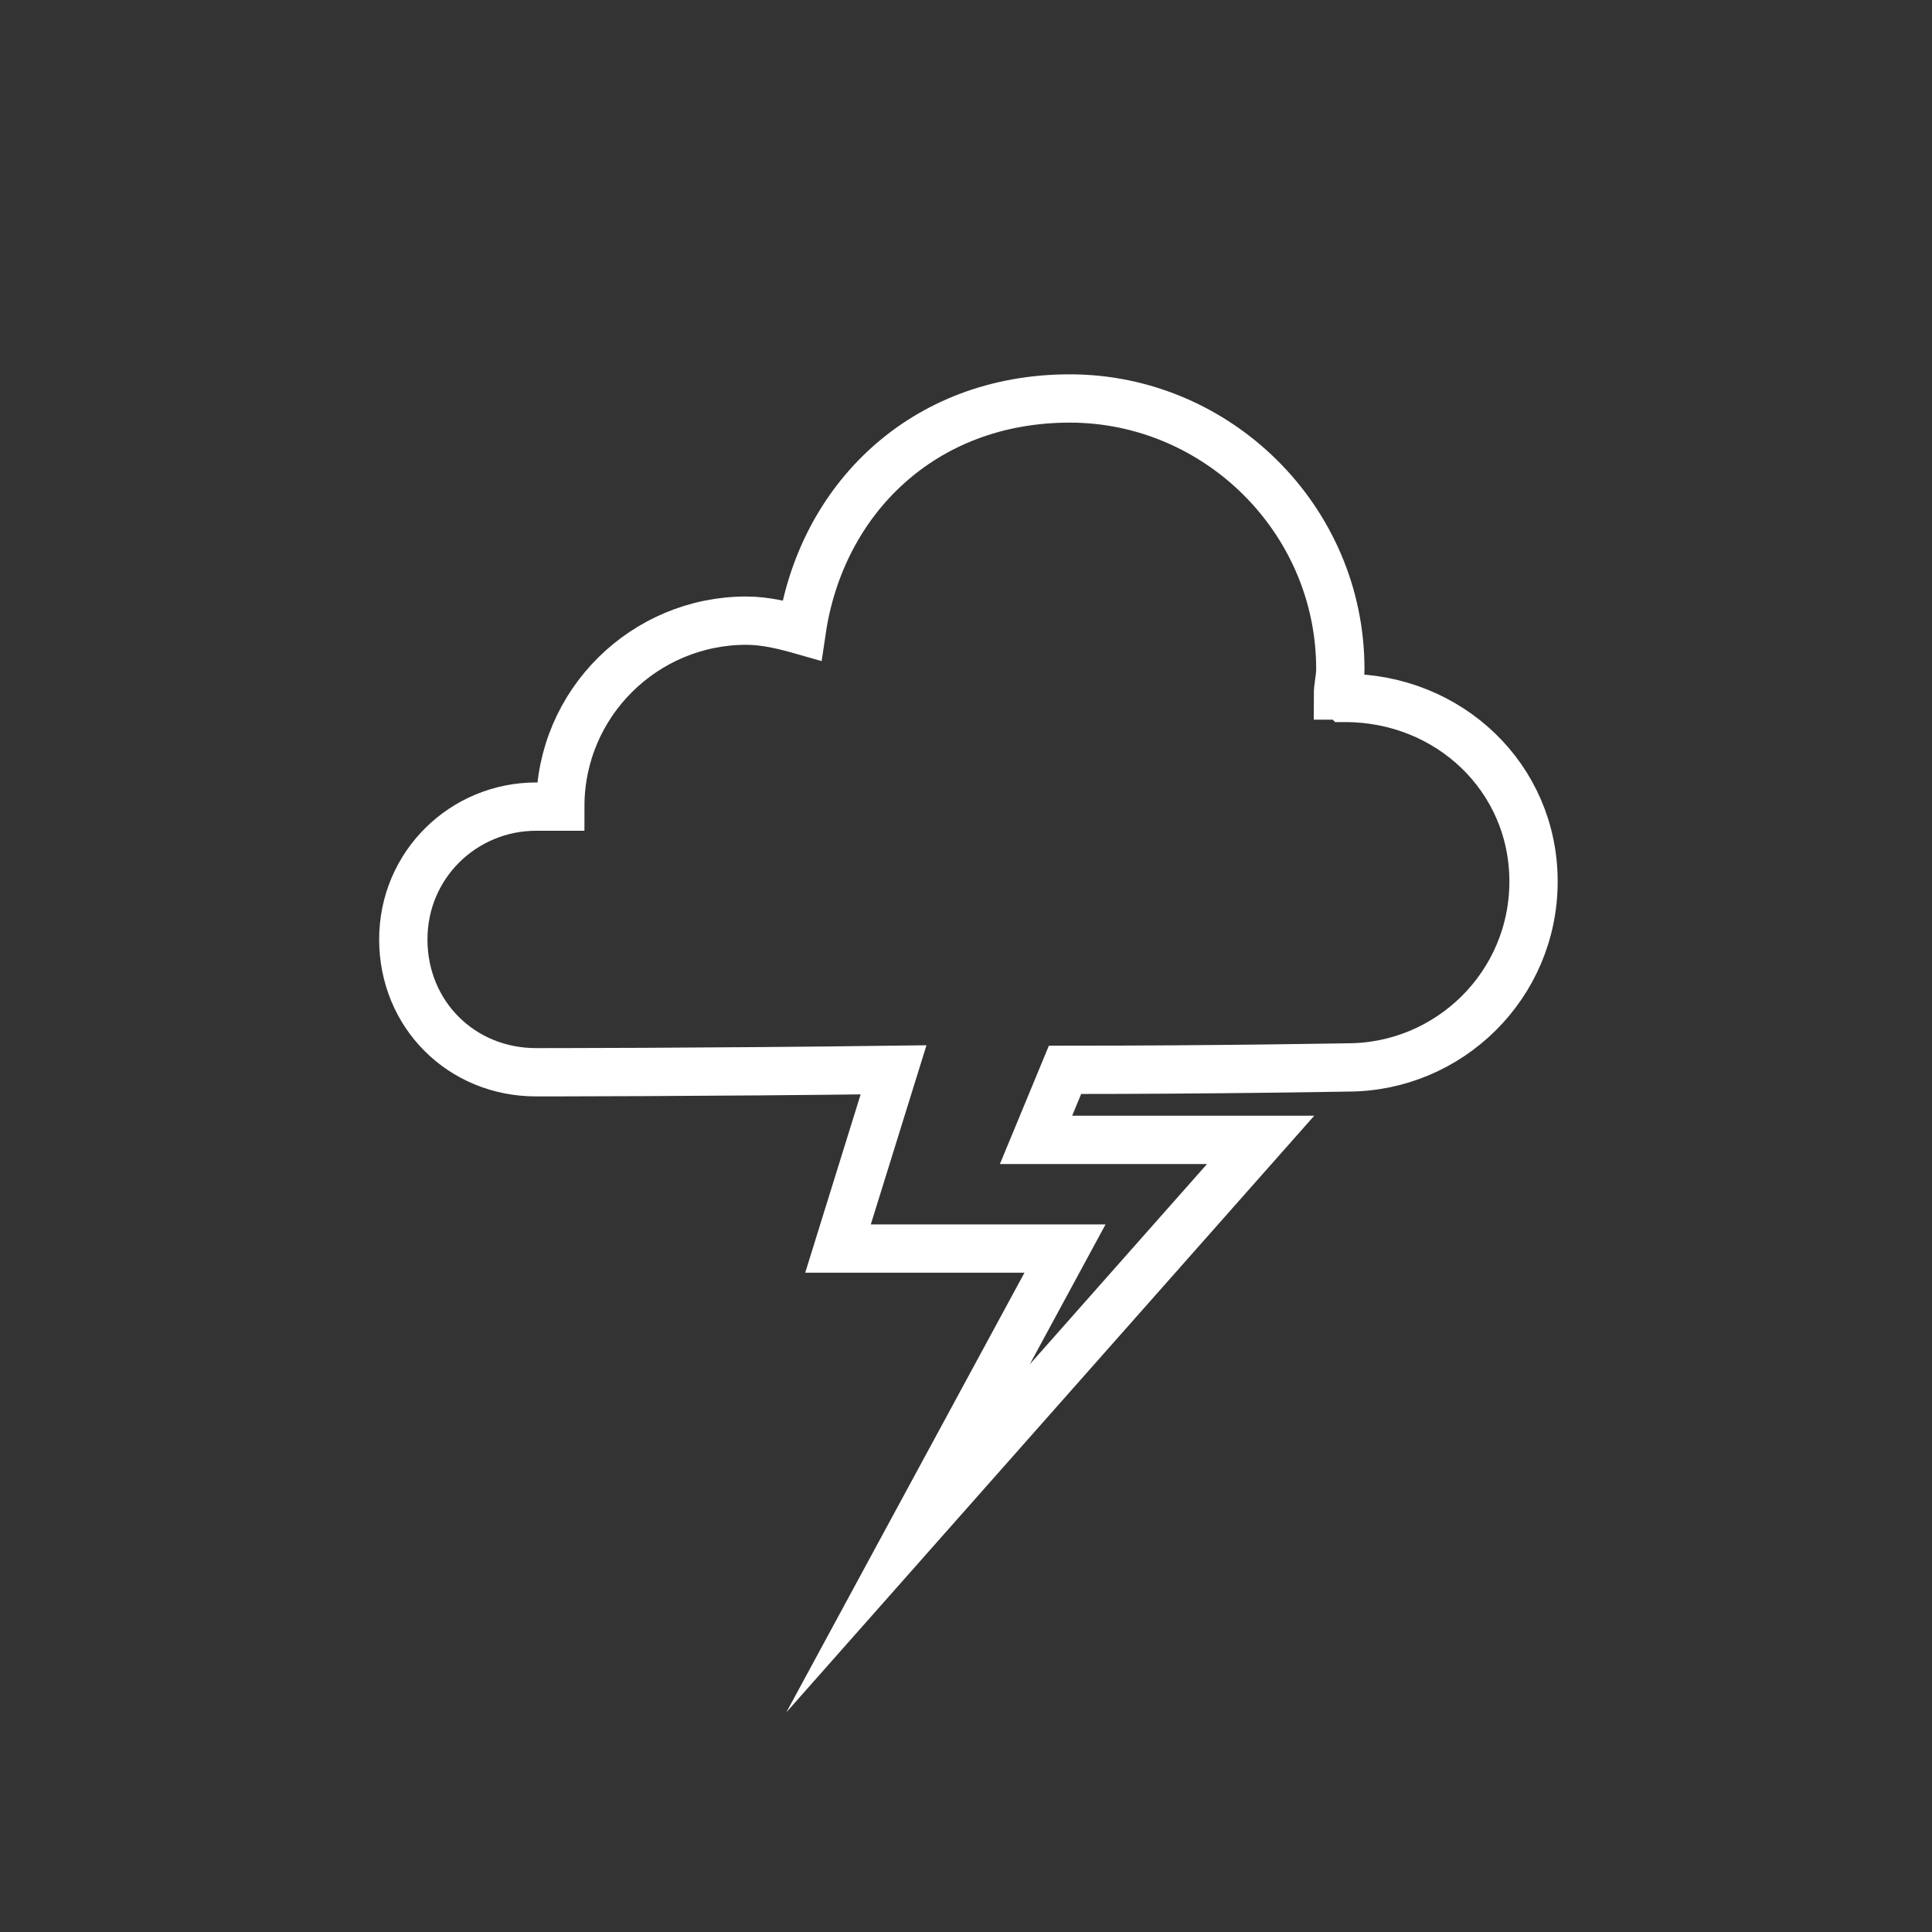
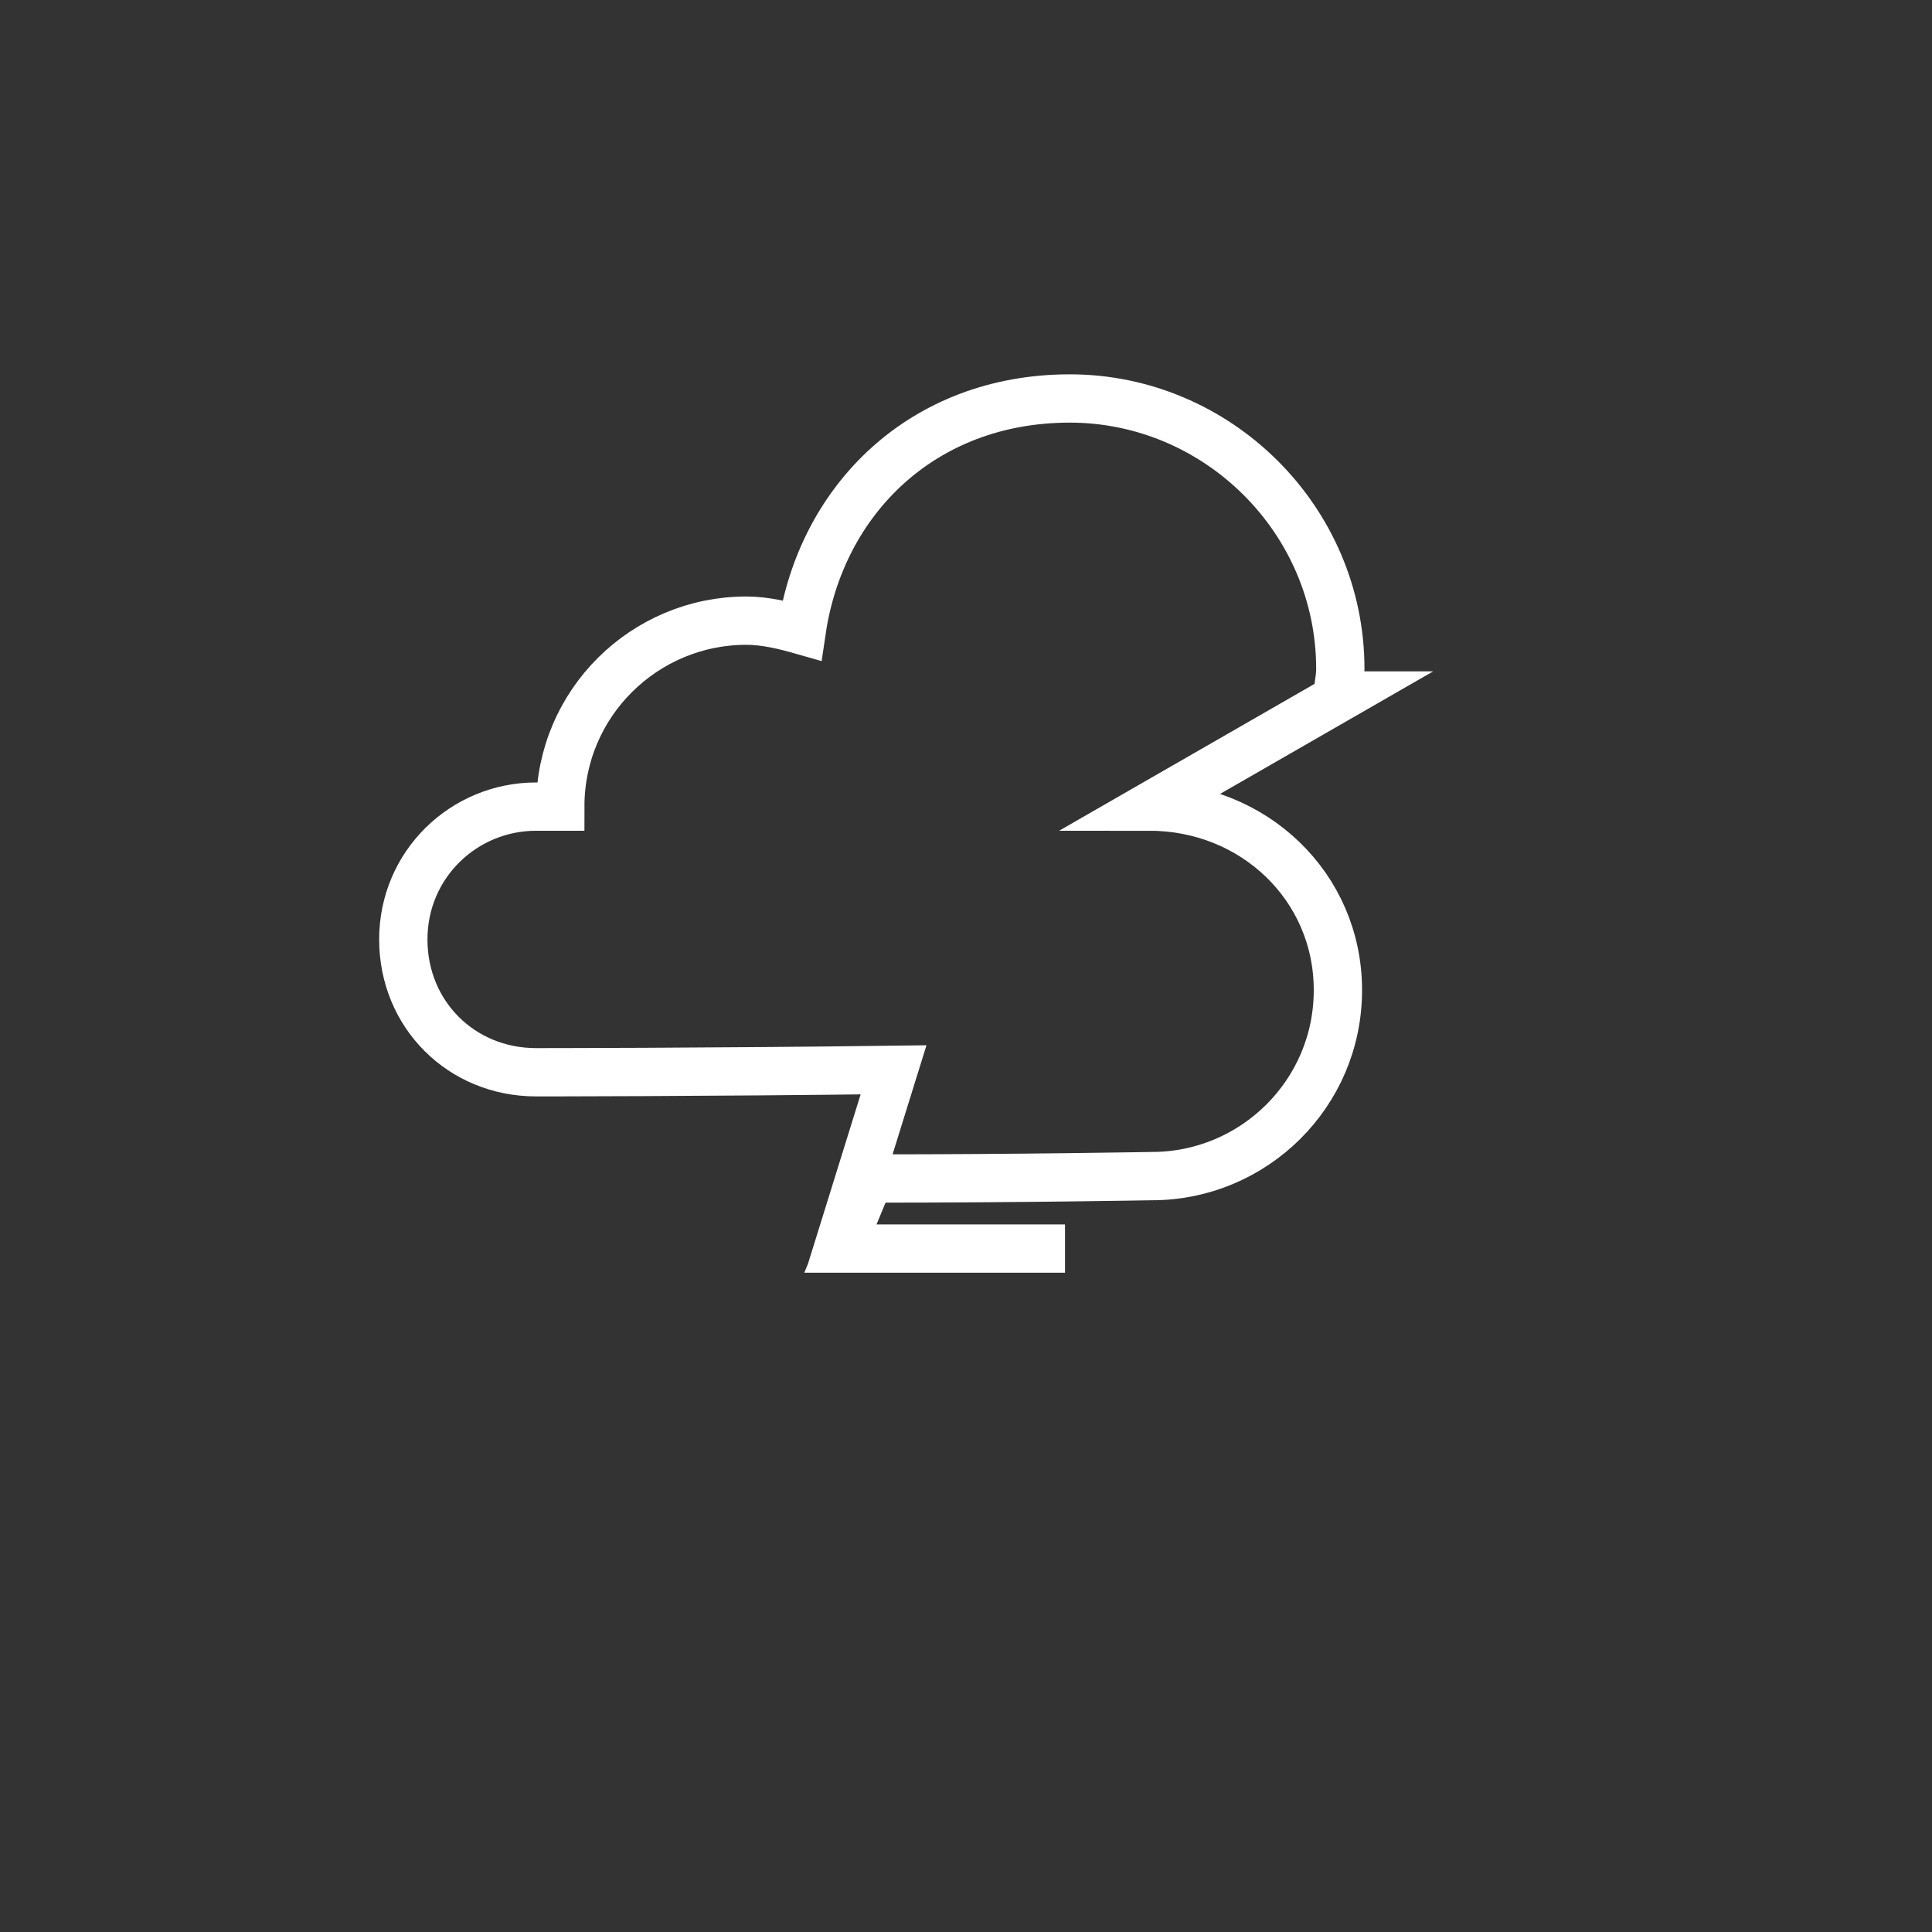
<svg xmlns="http://www.w3.org/2000/svg" version="1.1" viewBox="0 0 80 80">
  <rect x="0" y="0" width="80" height="80" fill="#333333" stroke="none" />
  <defs>
    <style> .cls-1 { fill: none; stroke: #fff; stroke-miterlimit: 10; stroke-width: 2px; } </style>
  </defs>
  <g>
    <g id="_x31_">
-       <path class="cls-1" d="M55.6,28.8h-.2c0-.4.1-.7.1-1.1,0-6.2-5.1-11.2-11.2-11.2s-10.3,4.2-11.1,9.6c-.7-.2-1.5-.4-2.3-.4-4.2,0-7.7,3.4-7.7,7.7h-1c-3,0-5.5,2.4-5.5,5.5s2.4,5.5,5.5,5.5c0,0,7.1,0,14.8-.1l-2.3,7.4h9.4l-6.5,12,14.6-16.5h-9.3l1.2-2.9c6.4,0,11.6-.1,11.7-.1,4.2,0,7.7-3.4,7.7-7.7s-3.5-7.6-7.8-7.6Z" />
+       <path class="cls-1" d="M55.6,28.8h-.2c0-.4.1-.7.1-1.1,0-6.2-5.1-11.2-11.2-11.2s-10.3,4.2-11.1,9.6c-.7-.2-1.5-.4-2.3-.4-4.2,0-7.7,3.4-7.7,7.7h-1c-3,0-5.5,2.4-5.5,5.5s2.4,5.5,5.5,5.5c0,0,7.1,0,14.8-.1l-2.3,7.4h9.4h-9.3l1.2-2.9c6.4,0,11.6-.1,11.7-.1,4.2,0,7.7-3.4,7.7-7.7s-3.5-7.6-7.8-7.6Z" />
    </g>
  </g>
</svg>